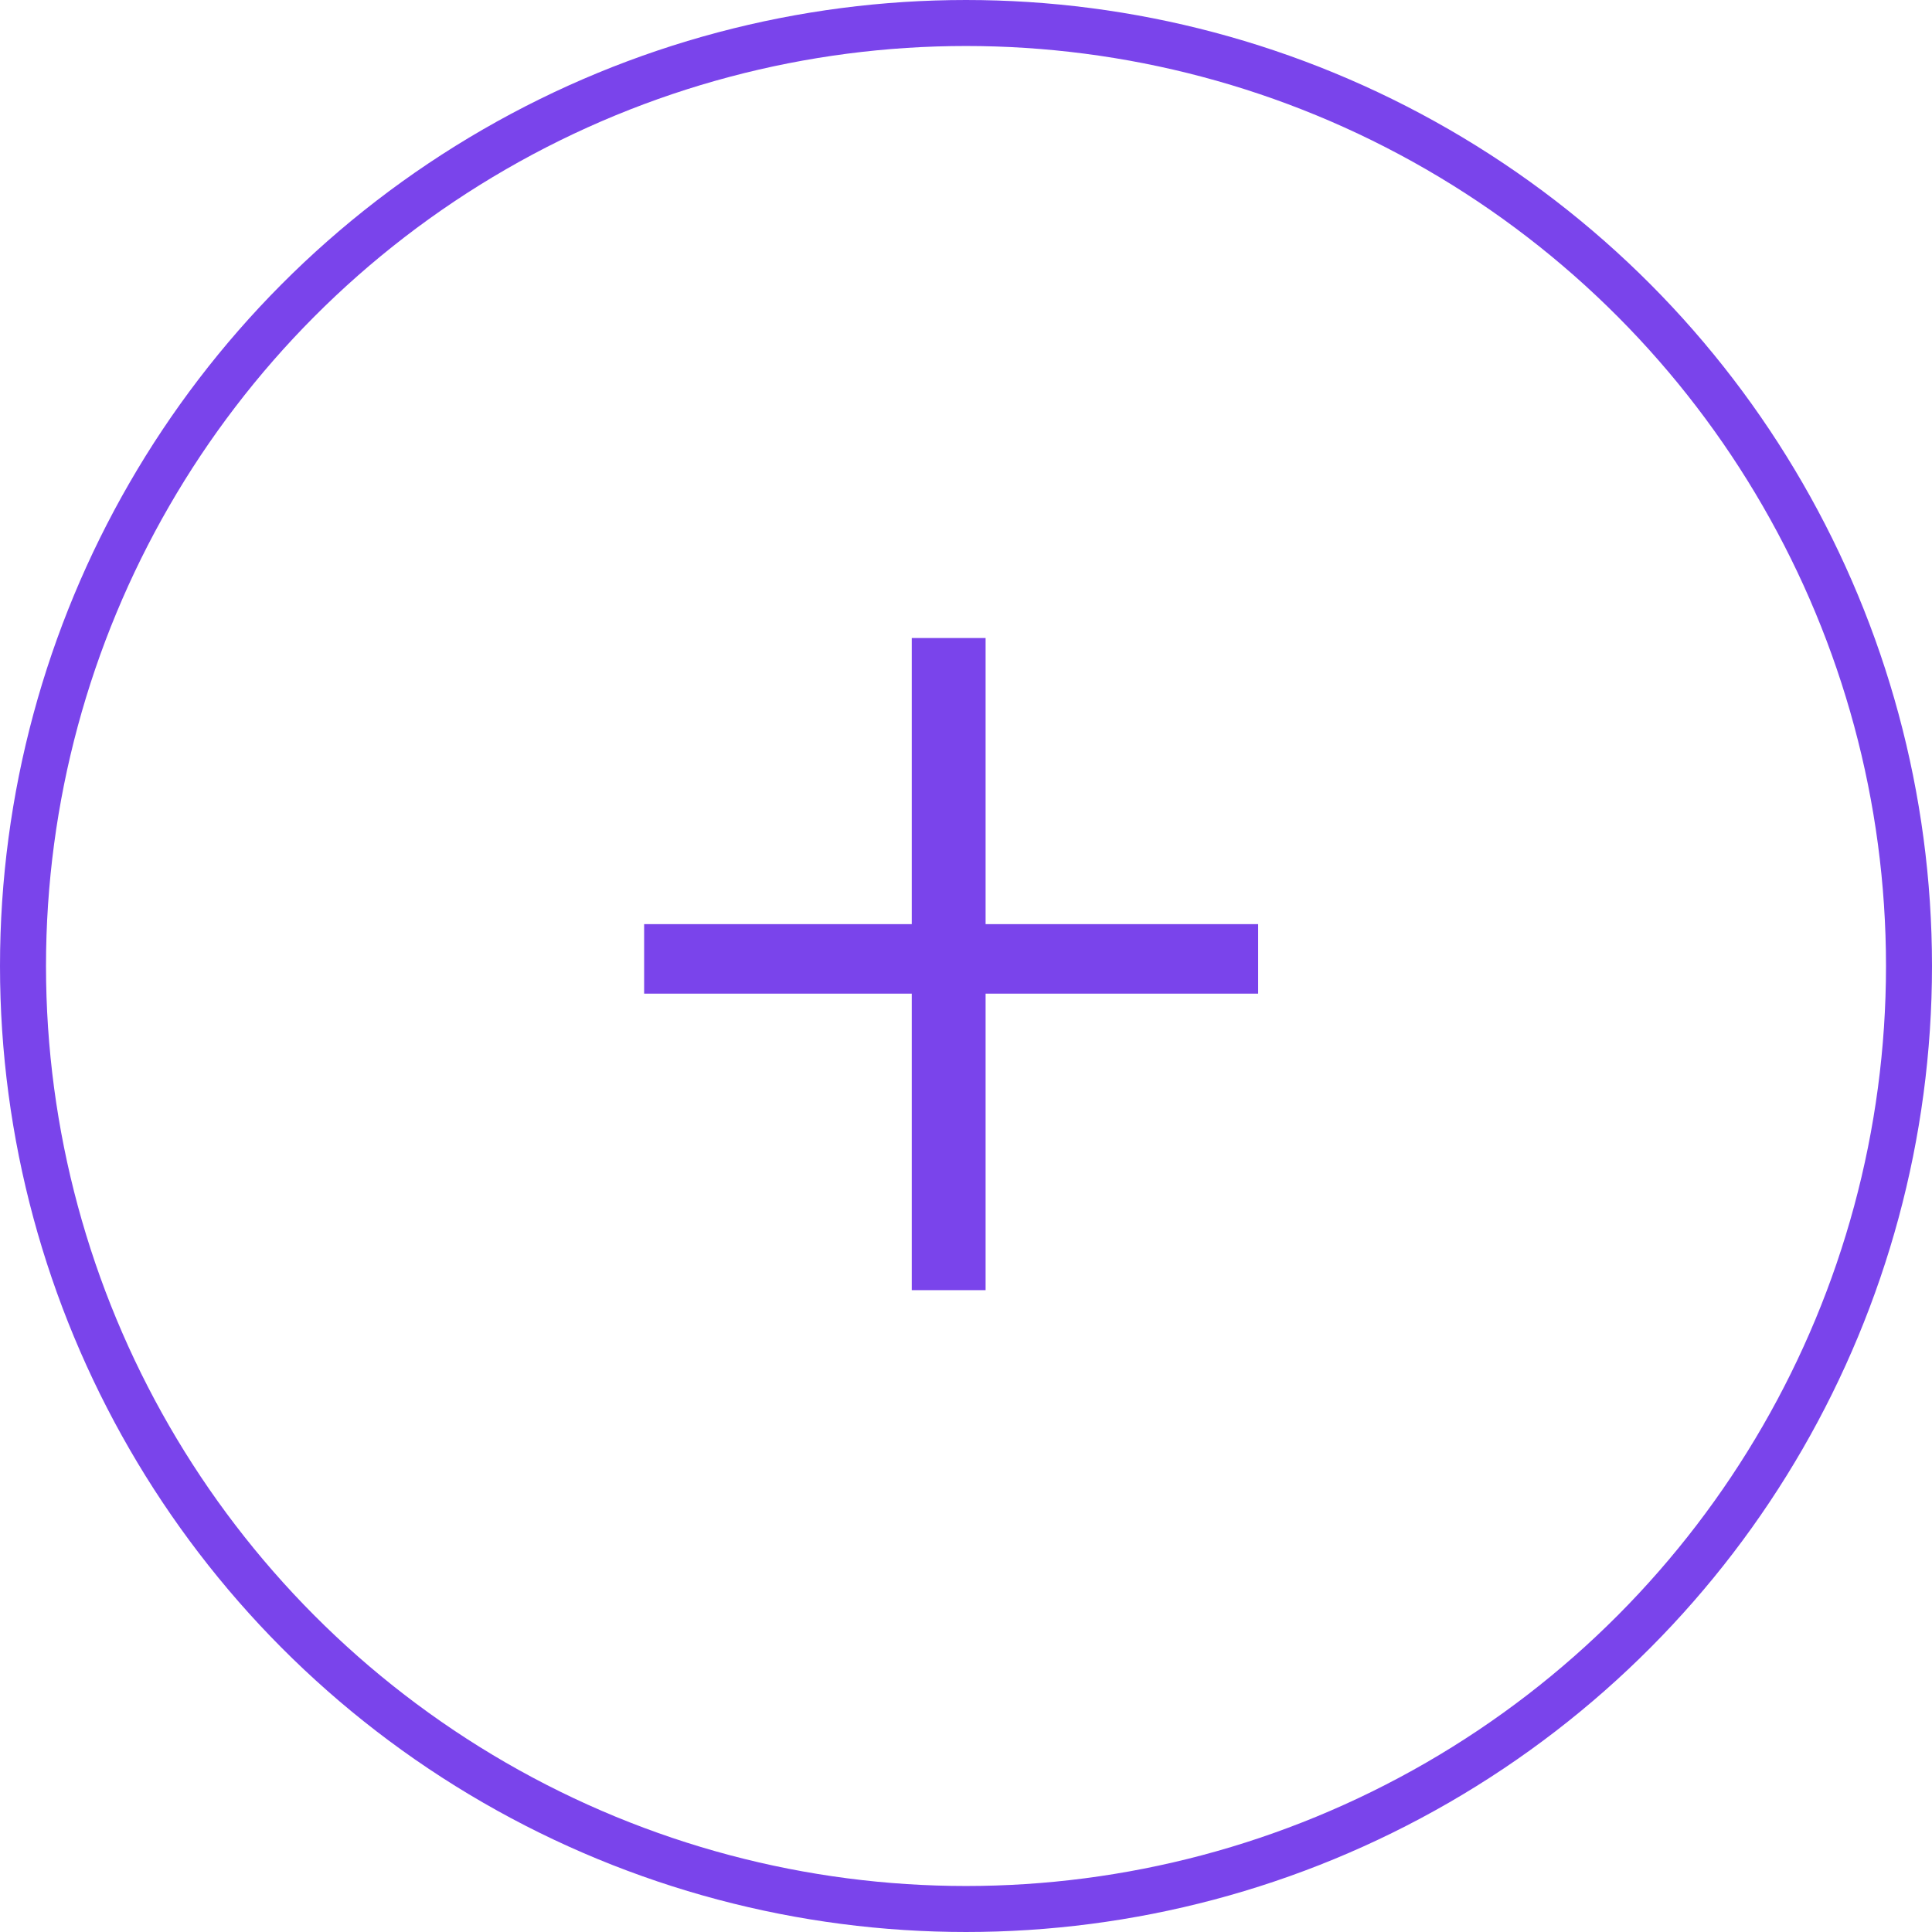
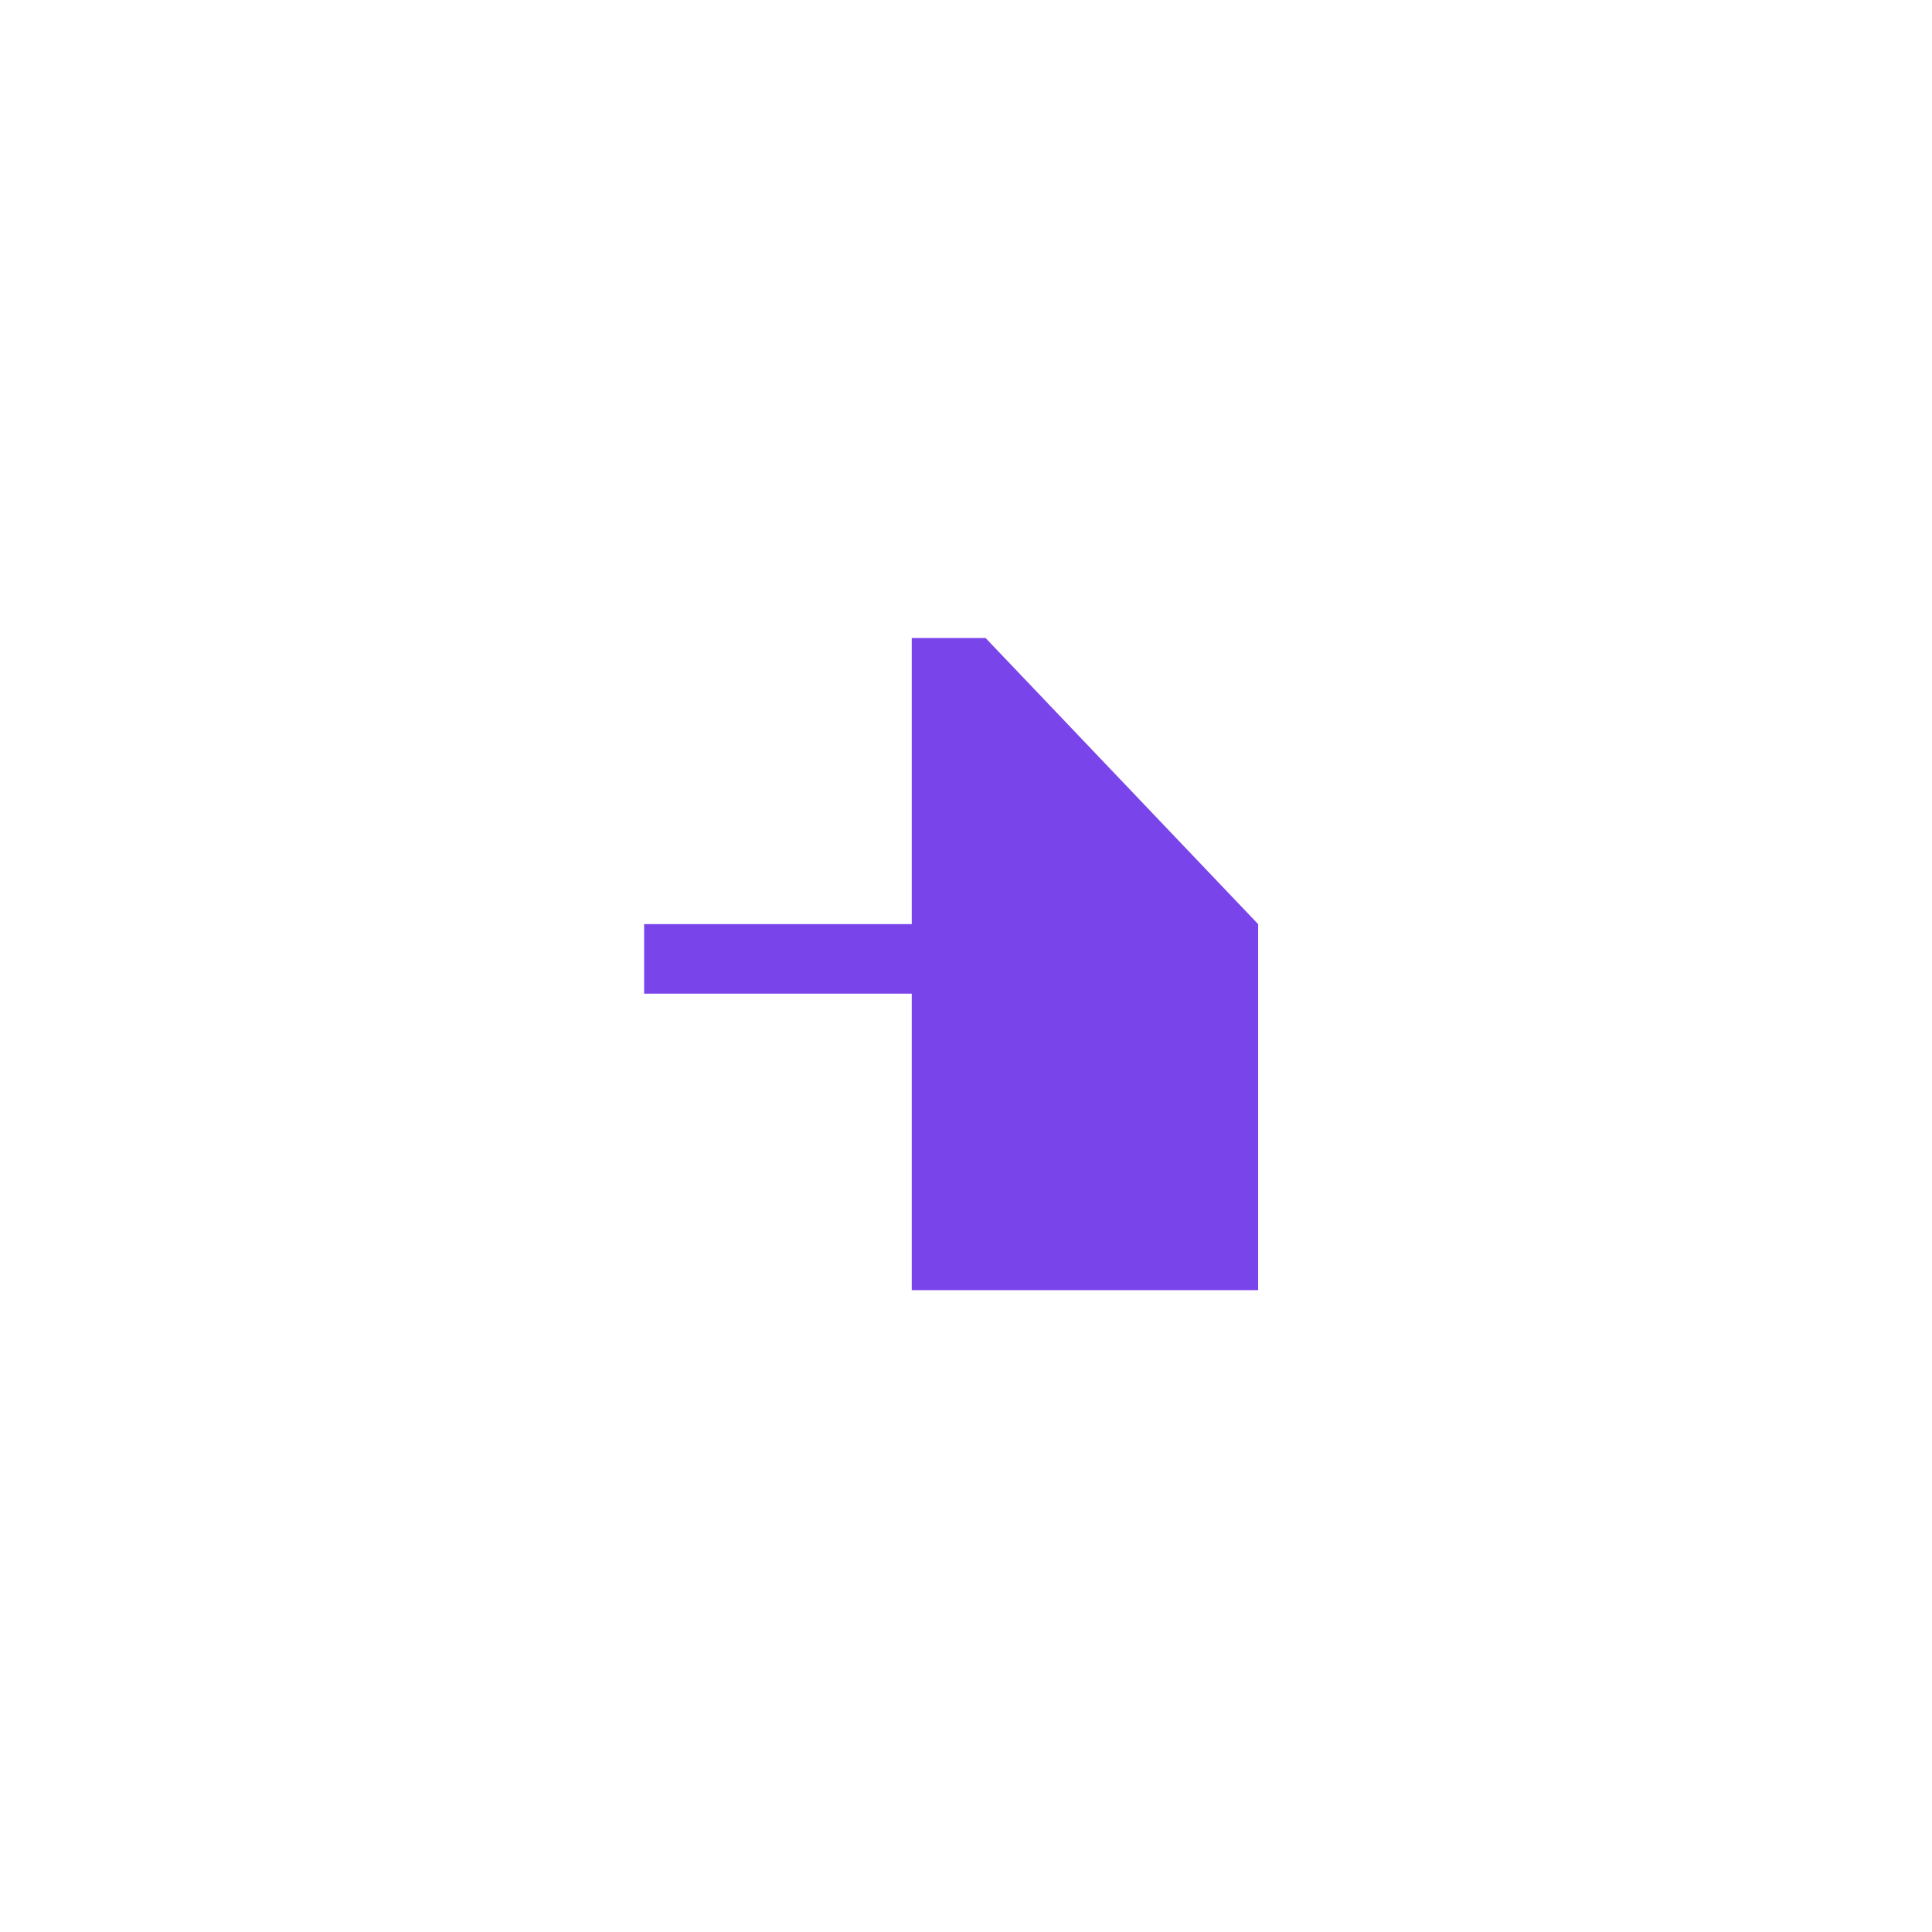
<svg xmlns="http://www.w3.org/2000/svg" width="42" height="42" viewBox="0 0 42 42" fill="none">
-   <circle cx="21" cy="21" r="20.5" stroke="#7A44EB" />
-   <path d="M27.351 20.09V21.601H14.003V20.09H27.351ZM21.426 13.87V28.047H19.821V13.87H21.426Z" fill="#7A44EB" />
+   <path d="M27.351 20.09V21.601H14.003V20.09H27.351ZV28.047H19.821V13.87H21.426Z" fill="#7A44EB" />
</svg>